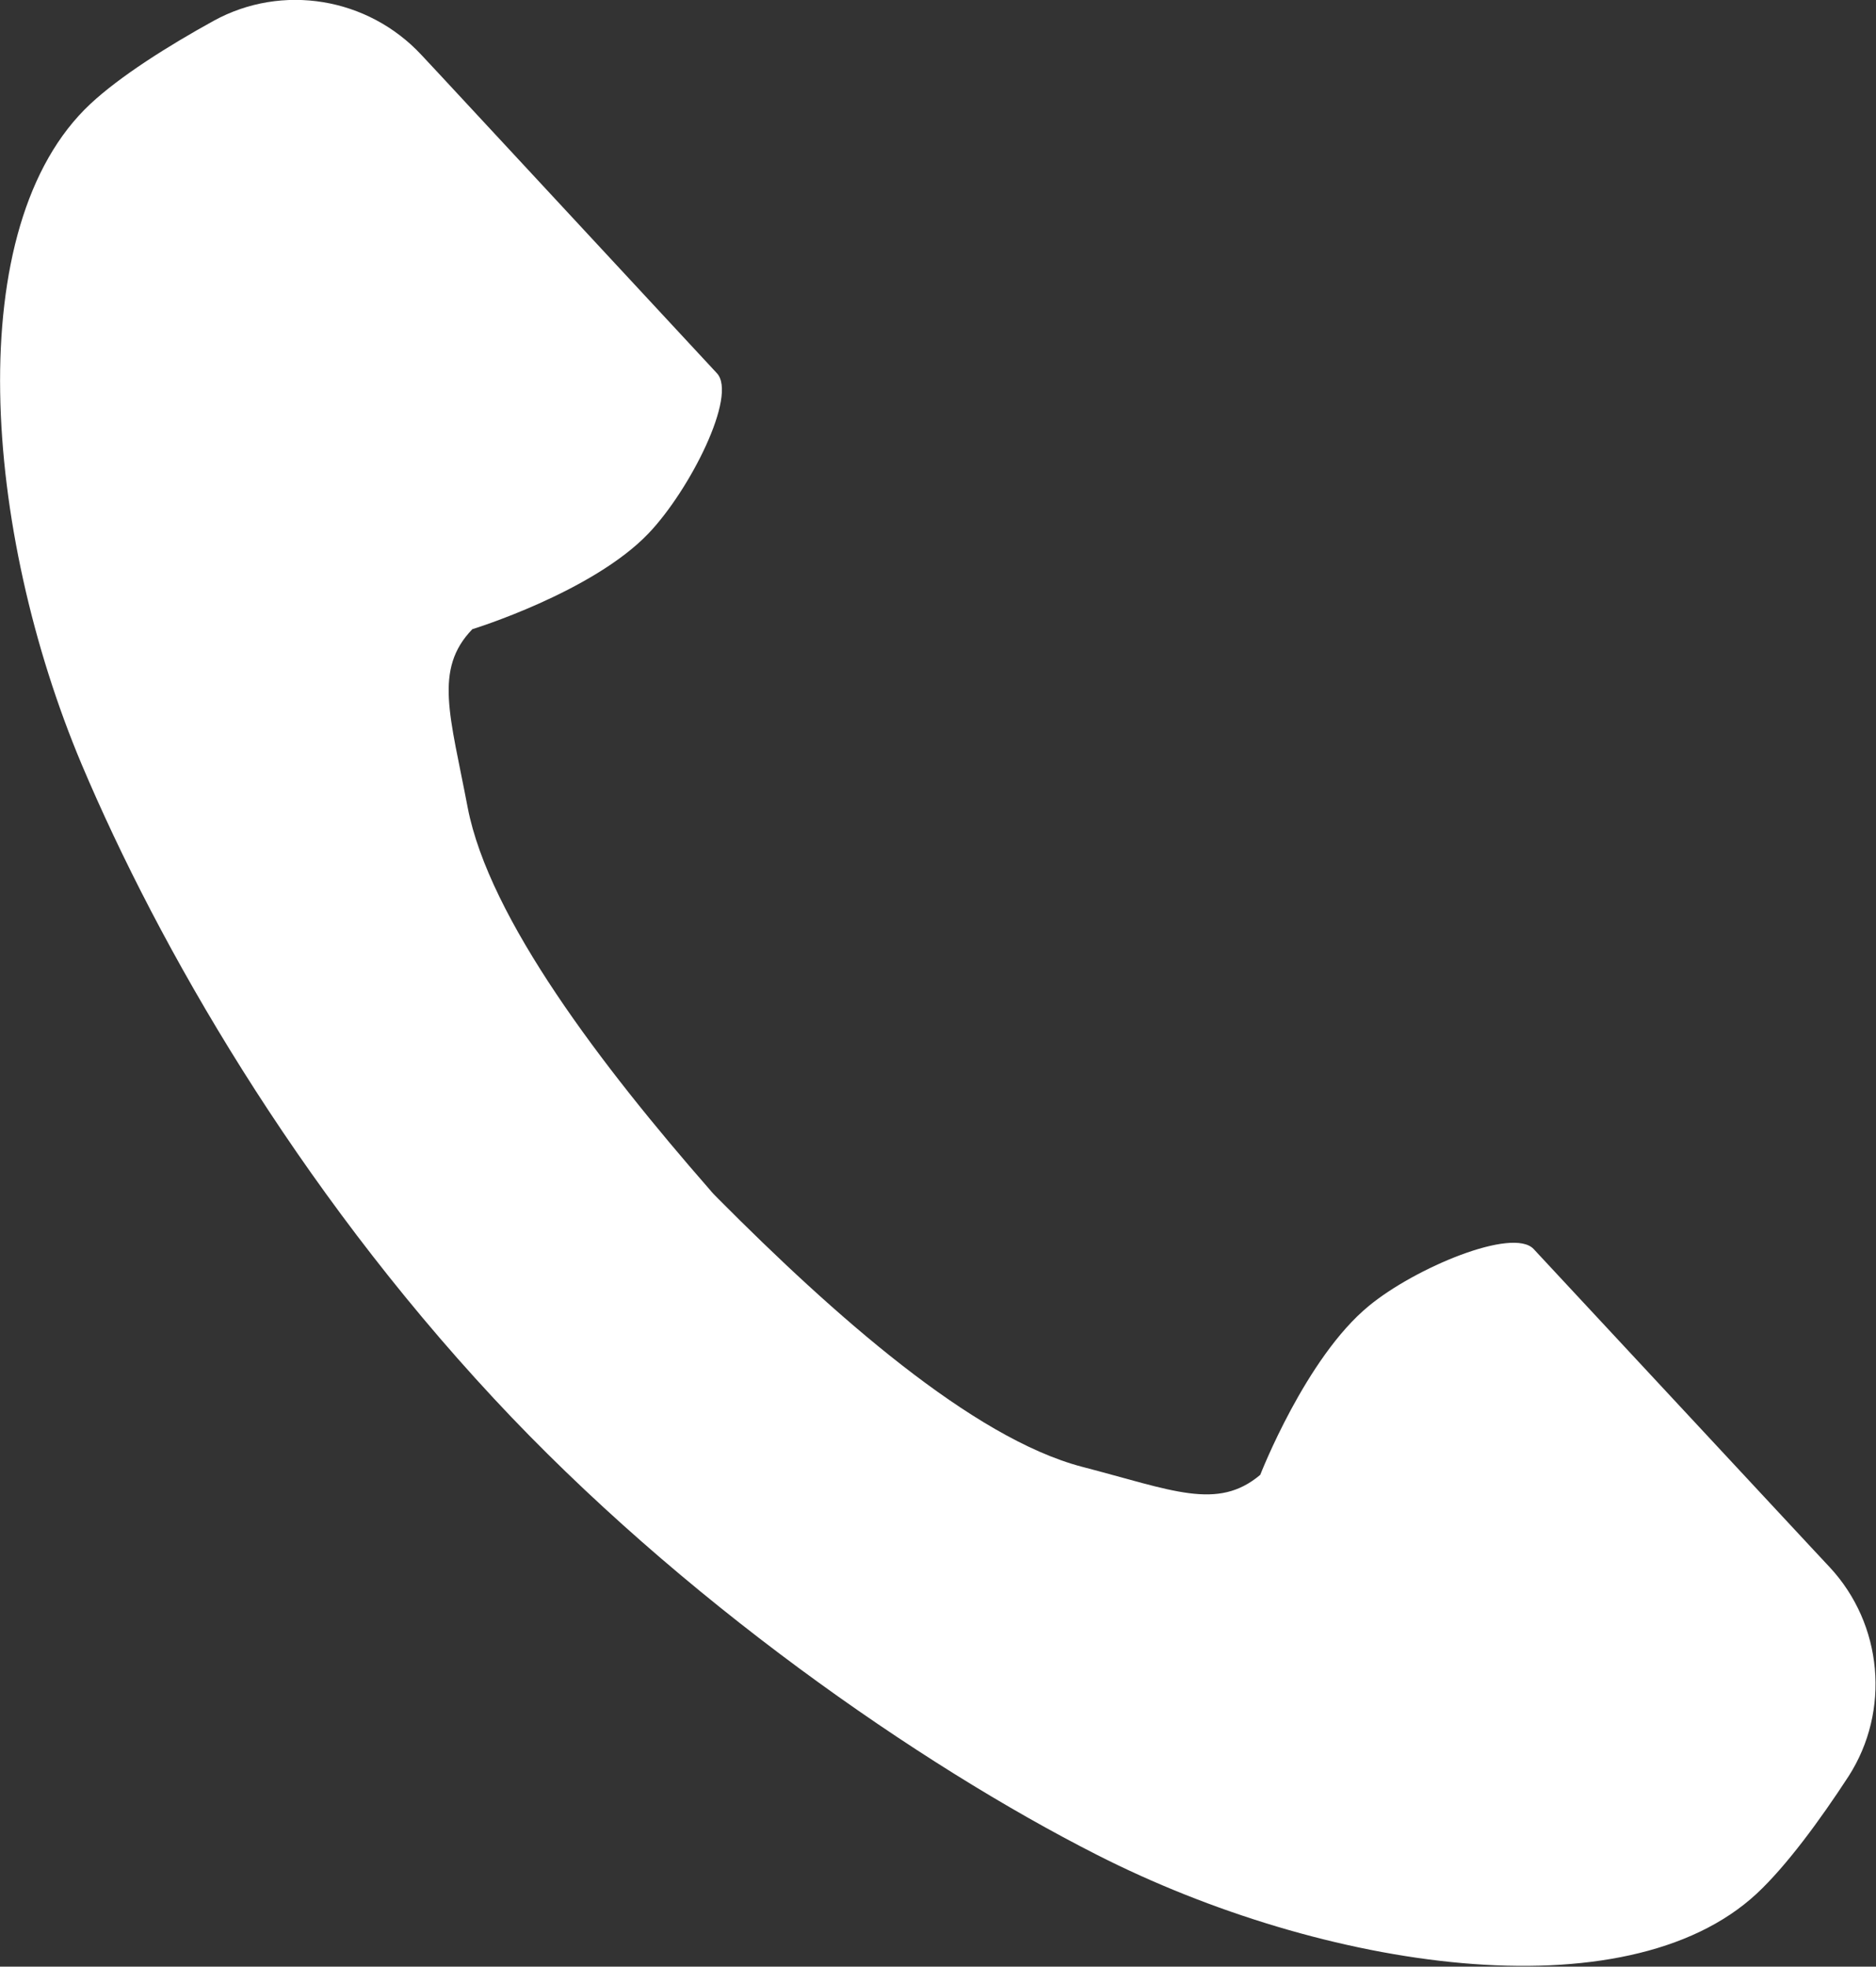
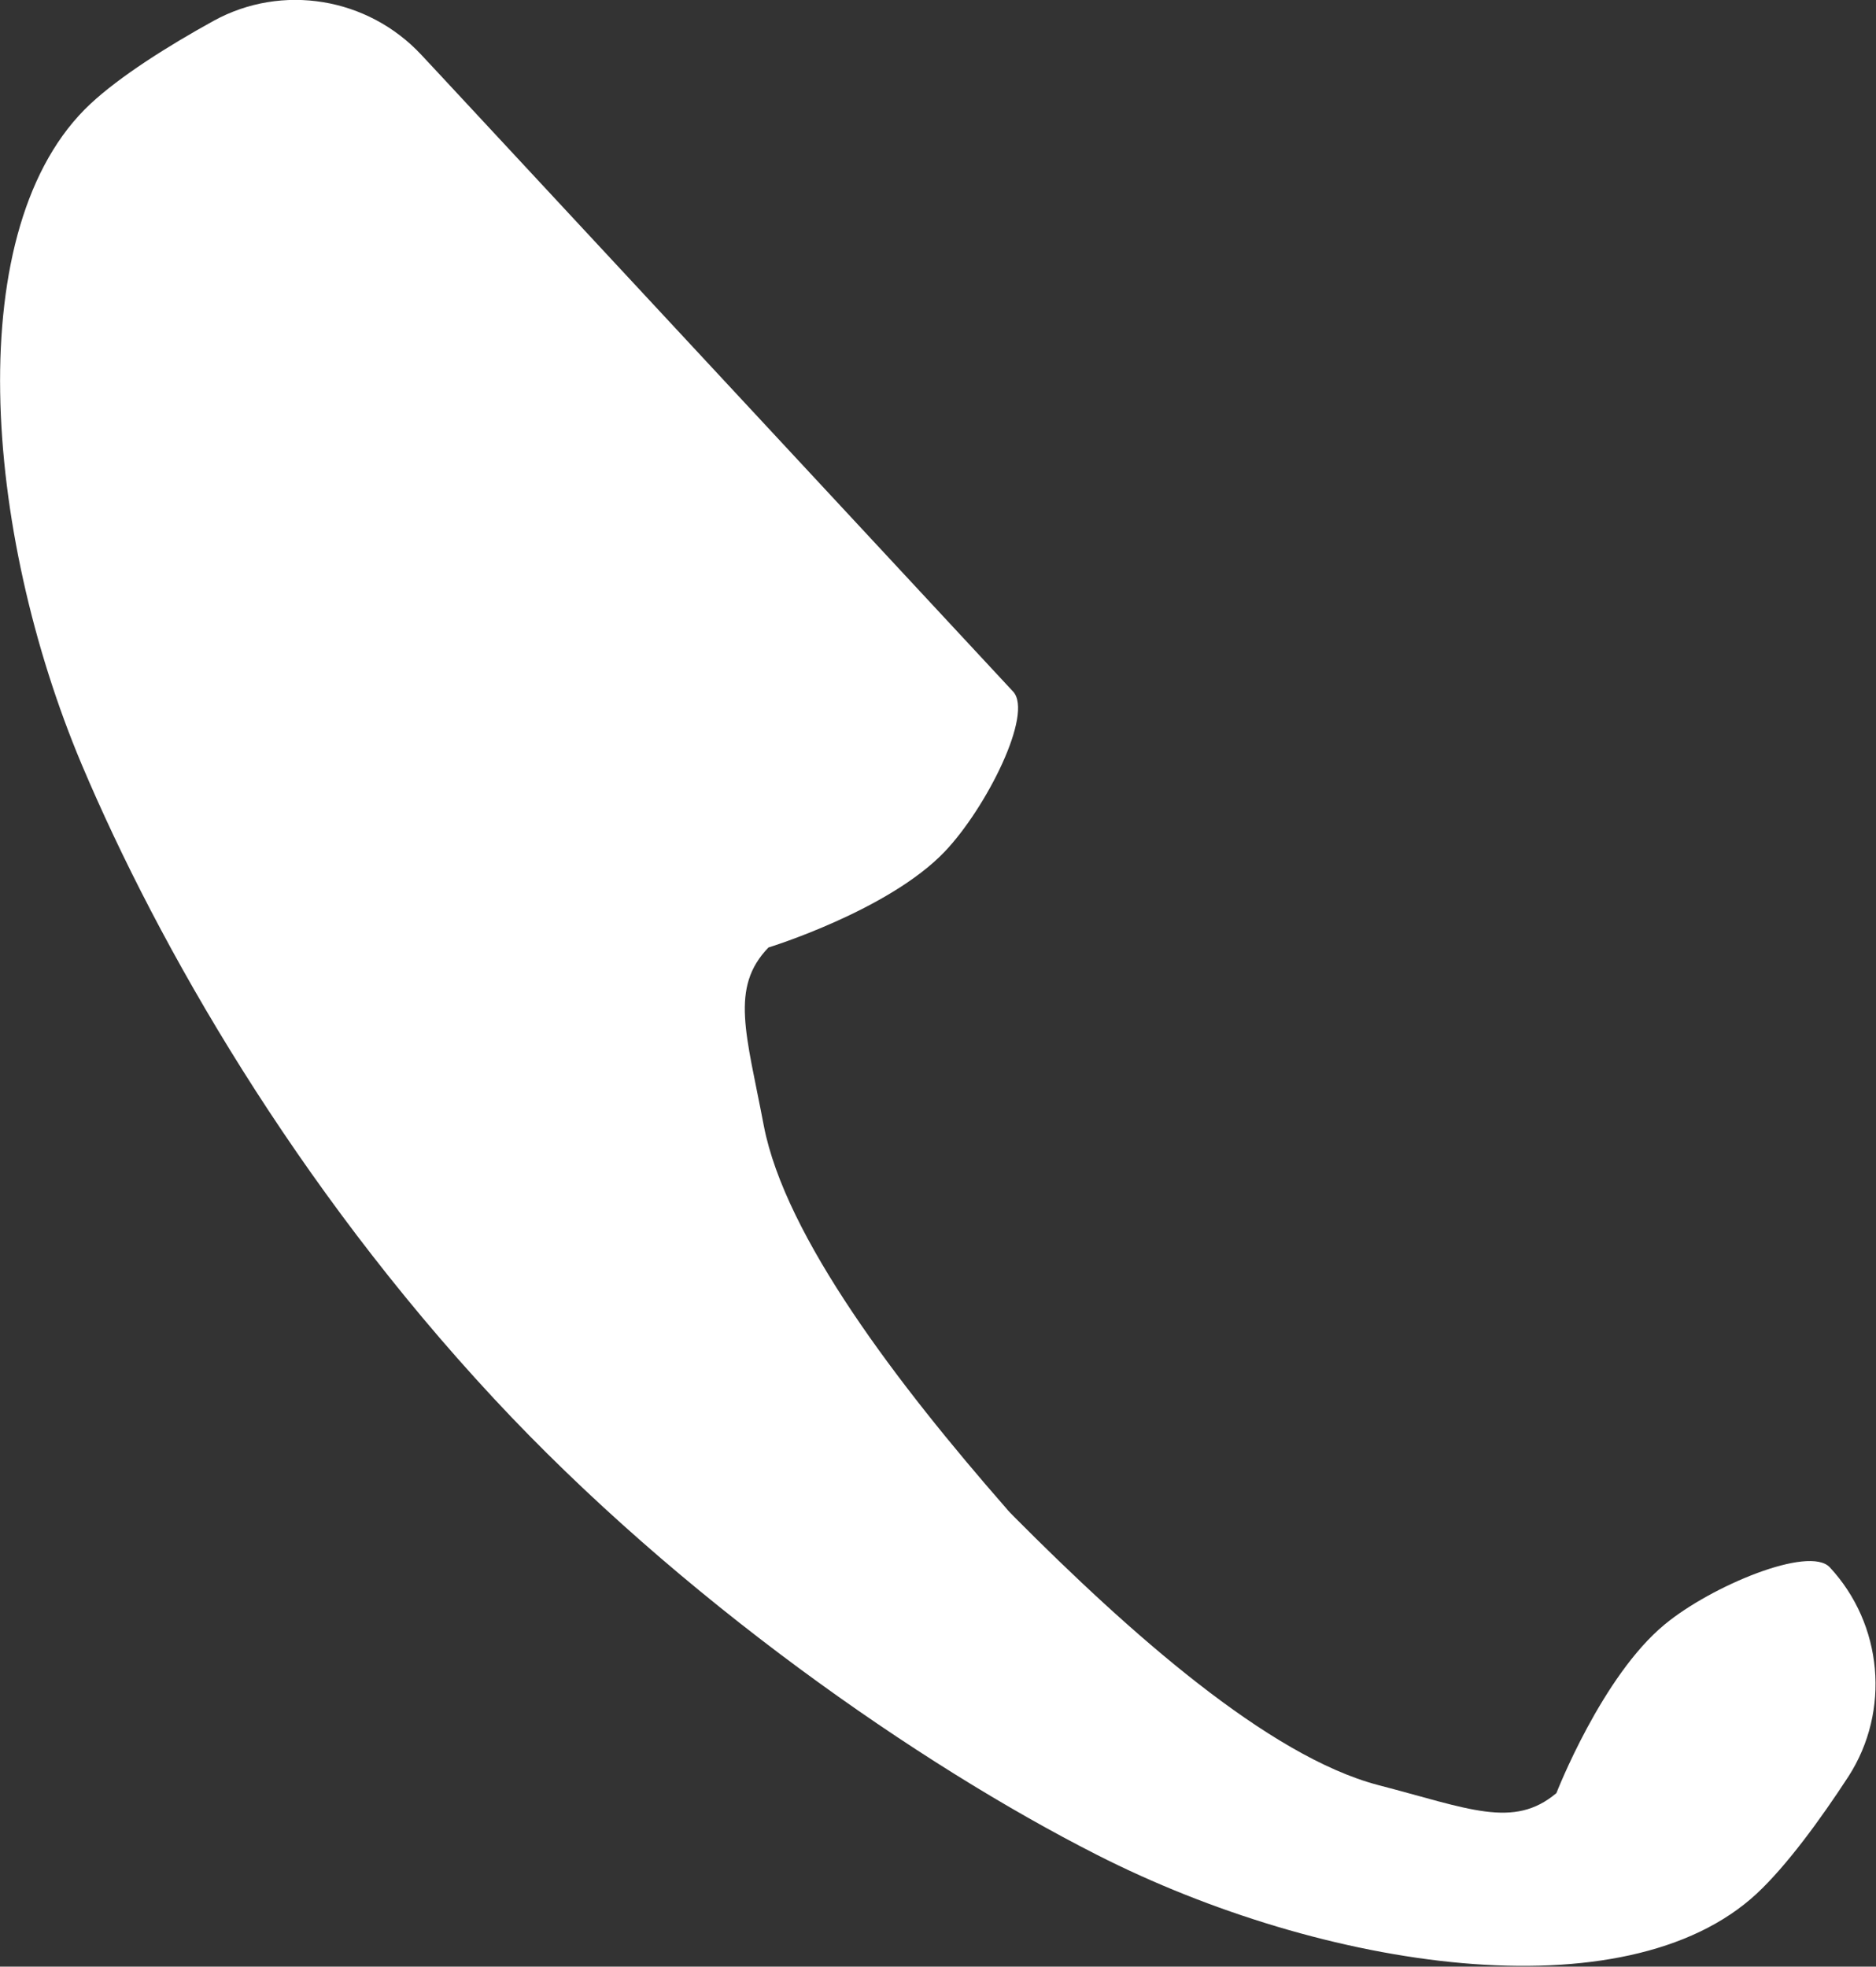
<svg xmlns="http://www.w3.org/2000/svg" id="_レイヤー_2" data-name="レイヤー 2" viewBox="0 0 28 29.35">
  <rect x="0" y="0" width="28" height="29.35" fill="#333333" stroke="none" />
  <defs>
    <style>
      .cls-1 {
        fill: #fff;
      }
    </style>
  </defs>
  <g id="_レイヤー_1-2" data-name="レイヤー 1">
-     <path class="cls-1" d="M1.35,1.55c-1.95,1.82-1.6,6.37-.13,9.86,1.15,2.72,3.2,6.29,6.15,9.46,2.78,2.99,6.36,5.47,9,6.81,3.38,1.72,7.89,2.4,9.85.58.44-.41.94-1.09,1.37-1.75.63-.98.51-2.27-.28-3.12l-.28-.3-4.14-4.45c-.31-.33-1.77.28-2.46.85-.94.77-1.62,2.52-1.62,2.52-.64.54-1.31.23-2.66-.12-1.64-.43-3.72-2.28-5.43-4-.04-.04-.09-.09-.13-.14-1.6-1.83-3.29-4.04-3.61-5.7-.26-1.37-.51-2.06.07-2.66,0,0,1.79-.55,2.63-1.43.62-.65,1.33-2.06,1.02-2.39L6.57,1.12l-.28-.3C5.49-.04,4.21-.25,3.19.31c-.69.38-1.4.83-1.84,1.24Z" />
+     <path class="cls-1" d="M1.35,1.55c-1.95,1.82-1.6,6.37-.13,9.86,1.15,2.72,3.2,6.29,6.15,9.46,2.78,2.99,6.36,5.47,9,6.81,3.38,1.72,7.89,2.4,9.85.58.44-.41.94-1.09,1.37-1.75.63-.98.51-2.27-.28-3.12c-.31-.33-1.77.28-2.46.85-.94.77-1.62,2.52-1.62,2.52-.64.54-1.31.23-2.66-.12-1.64-.43-3.72-2.28-5.43-4-.04-.04-.09-.09-.13-.14-1.6-1.83-3.29-4.04-3.61-5.7-.26-1.37-.51-2.06.07-2.66,0,0,1.79-.55,2.63-1.43.62-.65,1.33-2.06,1.02-2.39L6.57,1.12l-.28-.3C5.49-.04,4.21-.25,3.19.31c-.69.38-1.4.83-1.84,1.24Z" />
  </g>
</svg>